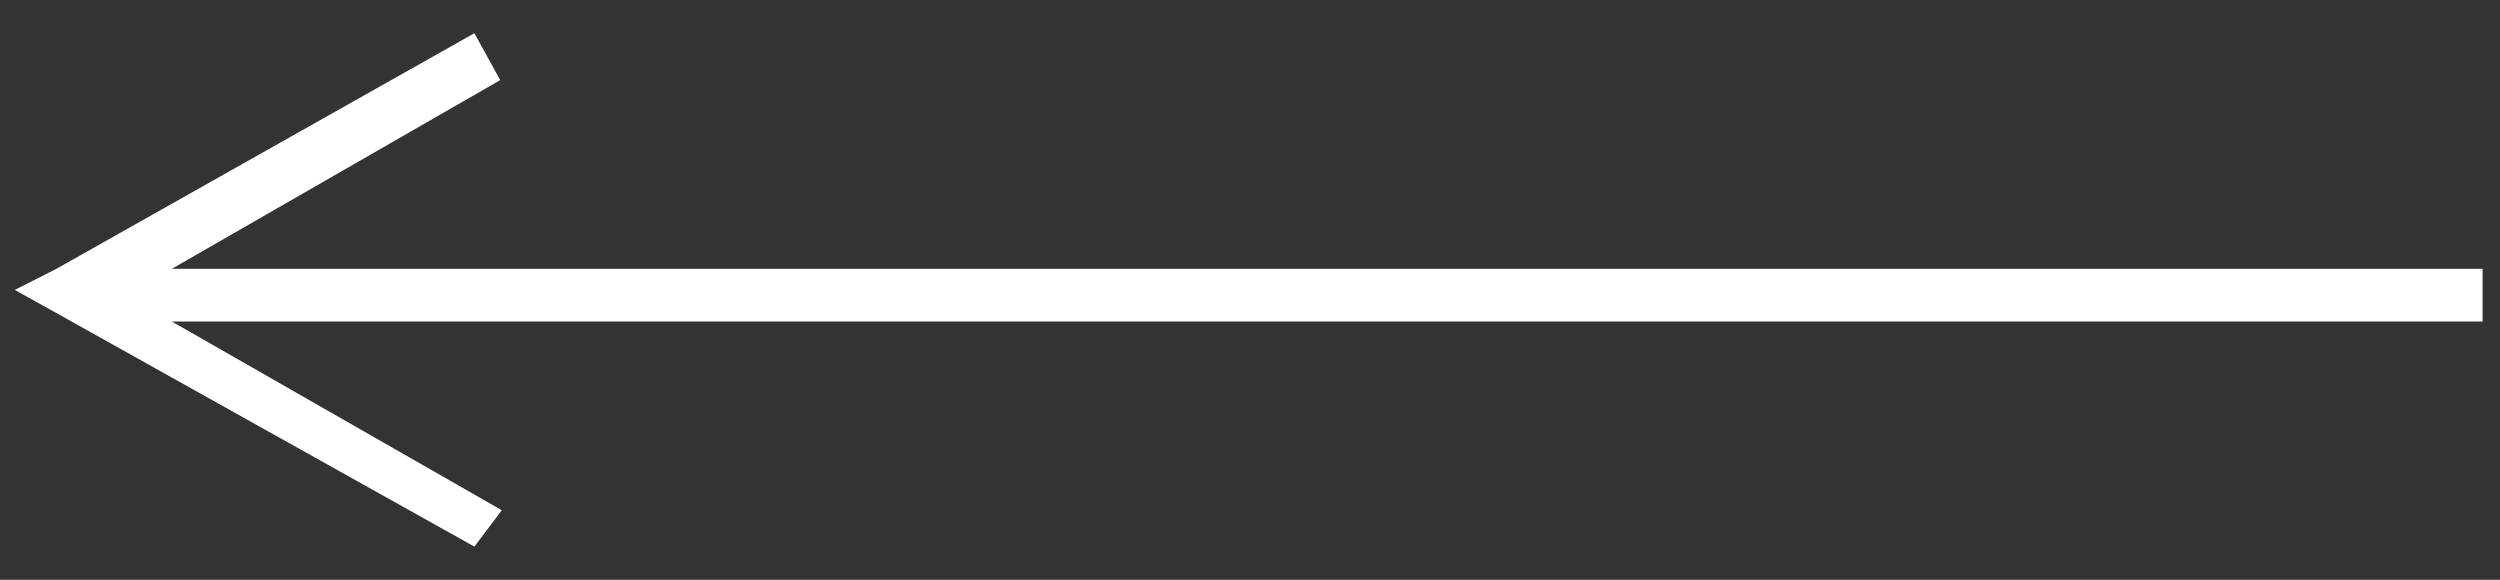
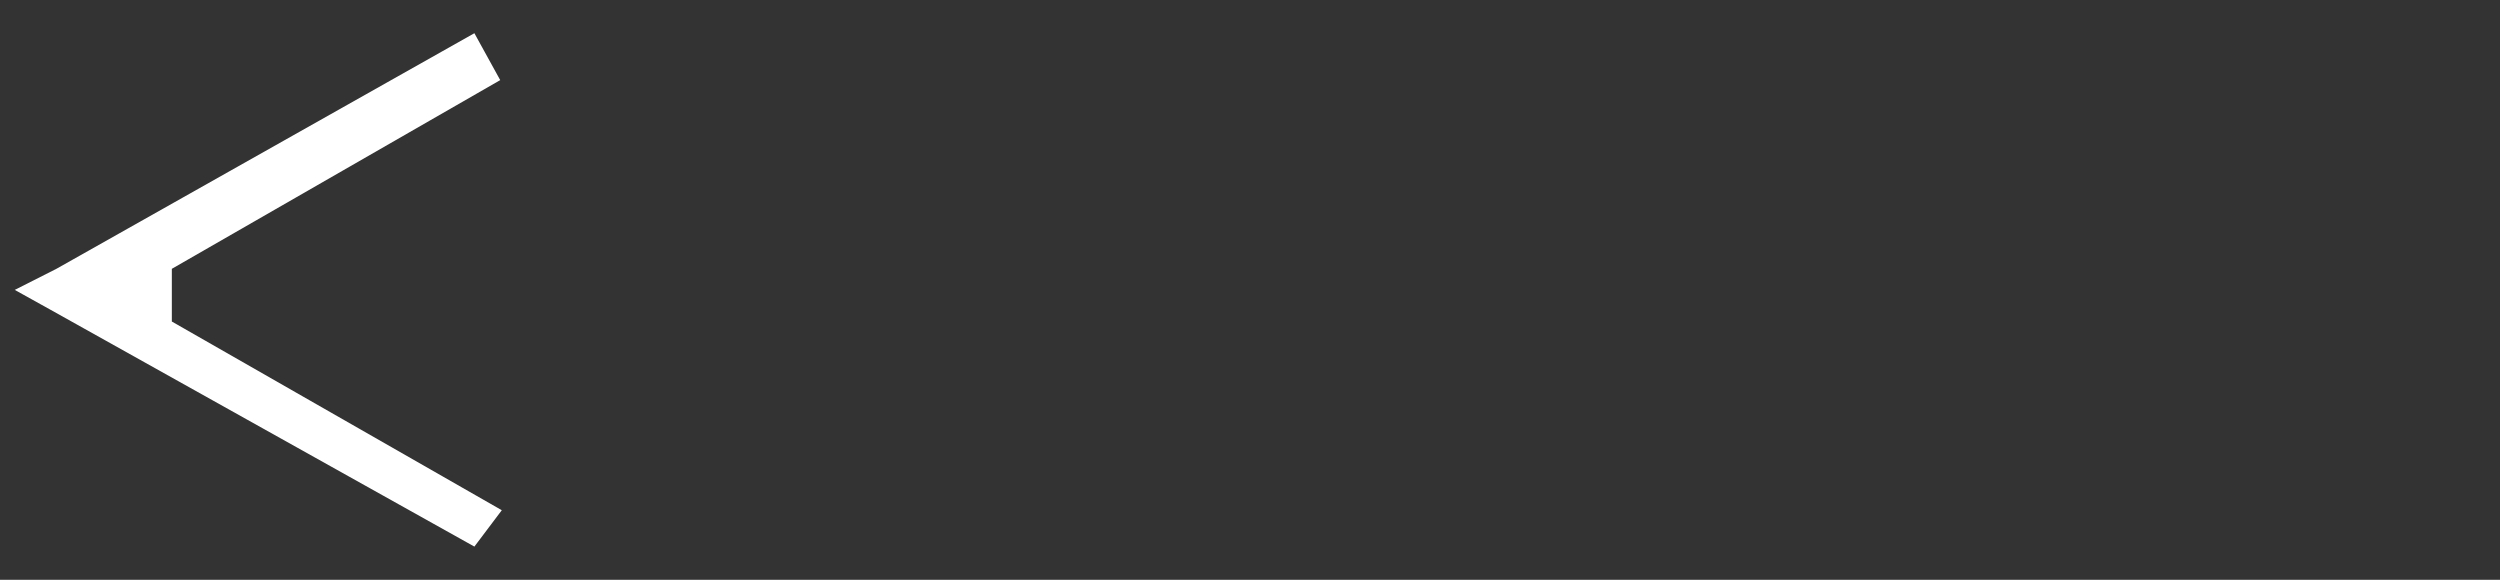
<svg xmlns="http://www.w3.org/2000/svg" id="Layer_1" data-name="Layer 1" viewBox="0 0 47.43 11">
  <rect x="0" y="0" width="47.43" height="11" fill="#333333" stroke="none" />
  <defs>
    <style>.cls-1{fill:#fff;}</style>
  </defs>
  <g id="Homepage">
    <g id="_01-PILARSKI-Homepage" data-name="01-PILARSKI-Homepage">
-       <path id="Path-2" class="cls-1" d="M9,10.37l-8-4.47L.28,5.5l.79-.4L9,.63l.49.89L3.26,5.1H47.1v1H3.26L9.52,9.68Z" />
+       <path id="Path-2" class="cls-1" d="M9,10.37l-8-4.47L.28,5.5l.79-.4L9,.63l.49.89L3.26,5.1v1H3.26L9.52,9.68Z" />
    </g>
  </g>
</svg>